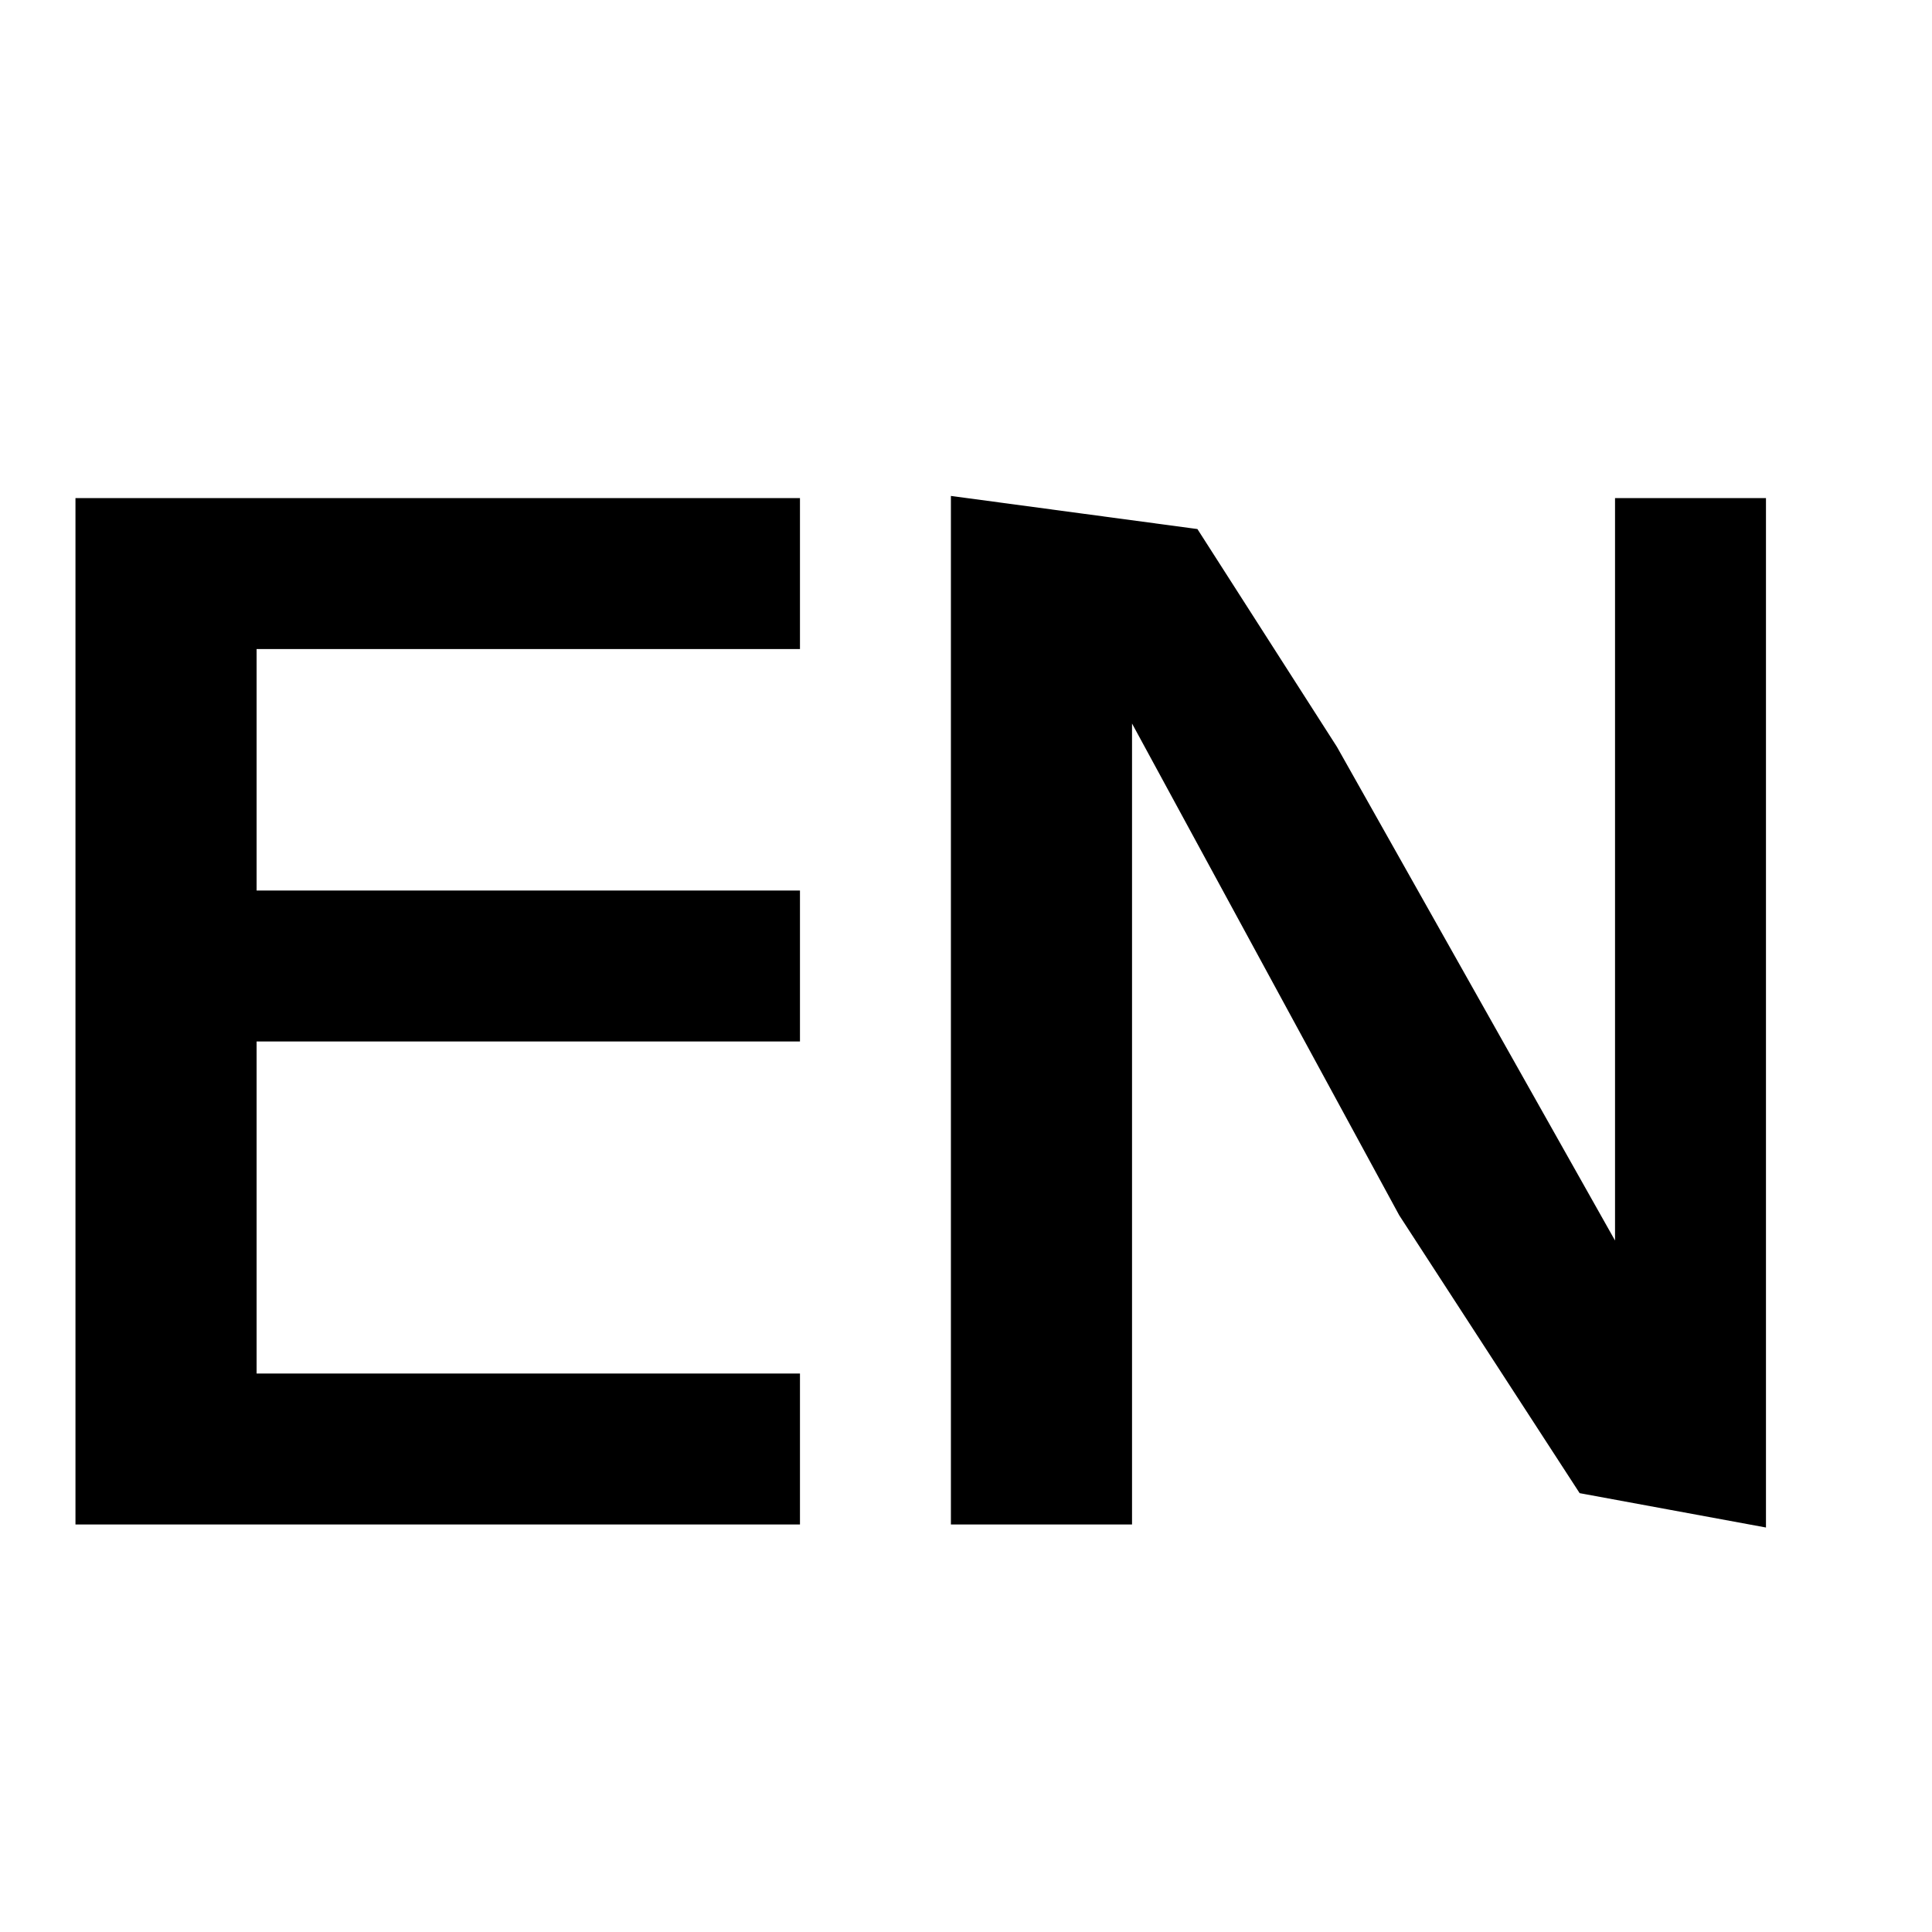
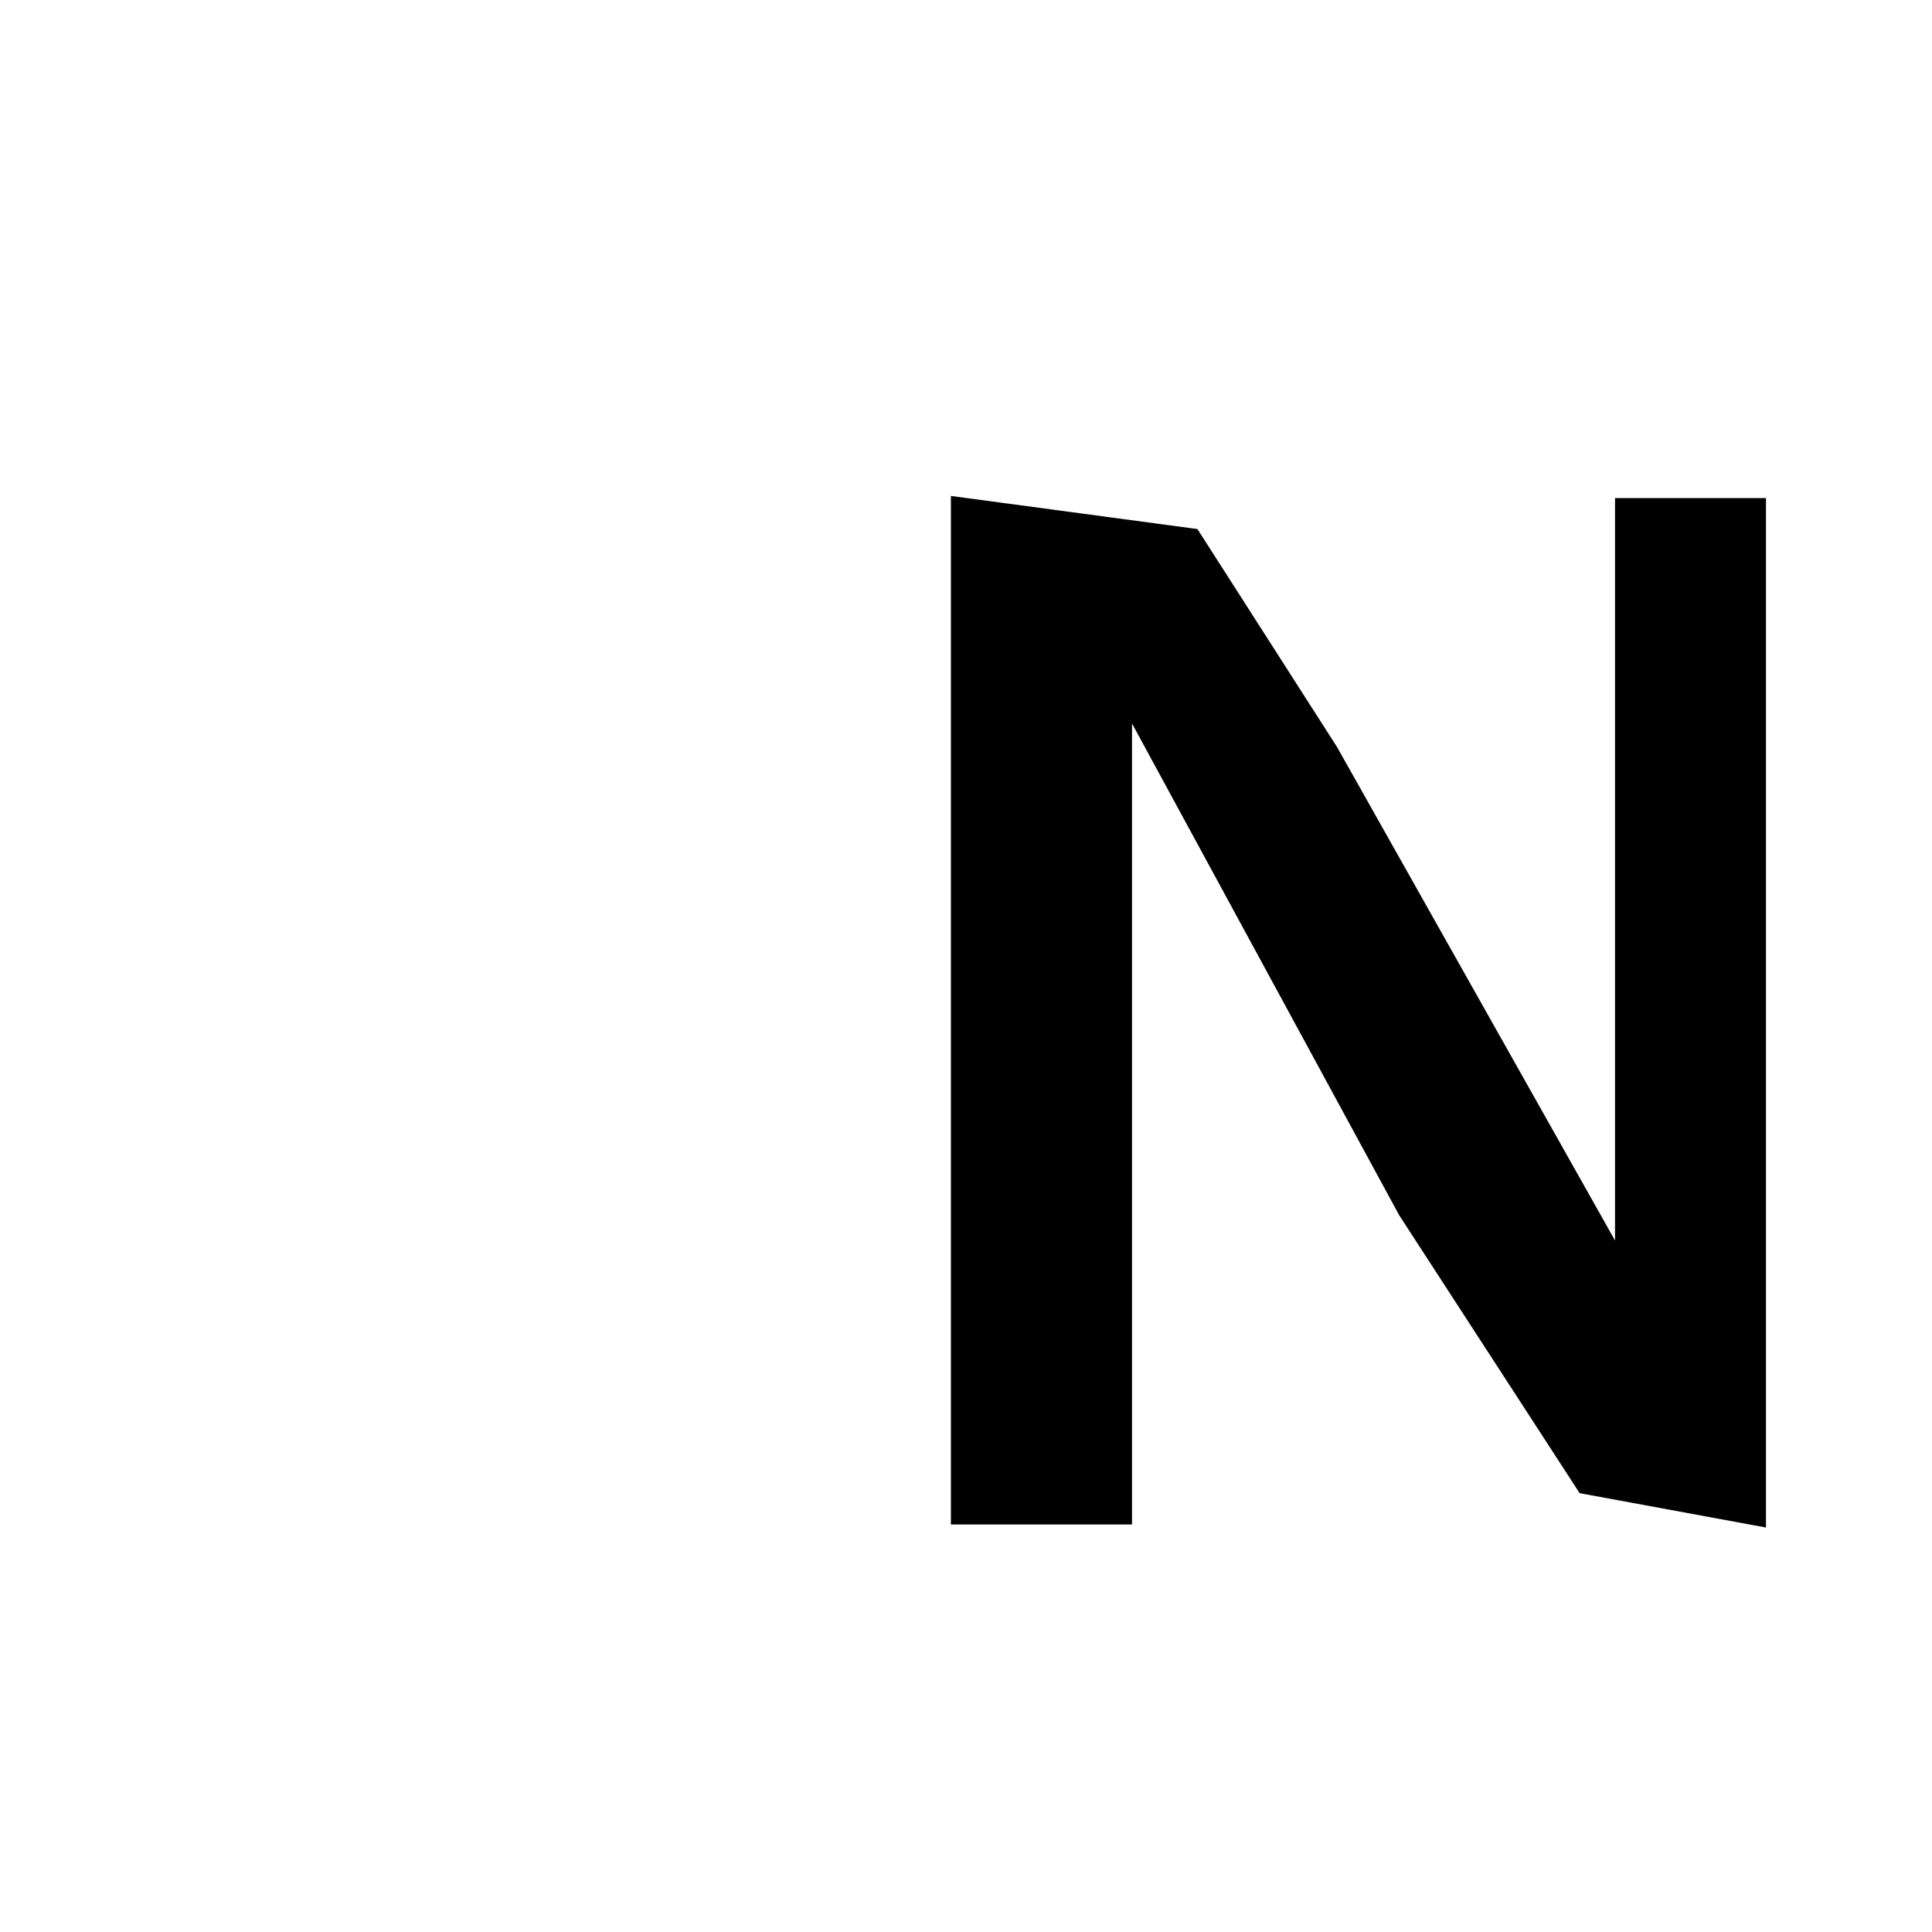
<svg xmlns="http://www.w3.org/2000/svg" width="0.213in" height="0.213in" viewBox="0 0 64 64">
-   <path id="Auswahl" fill="#000000" stroke="#000000" stroke-width="1" d="M 3.00,17.00            C 3.00,17.00 3.00,50.00 3.00,50.00              3.00,50.00 26.00,50.00 26.00,50.00              26.00,50.00 26.00,46.00 26.00,46.00              26.00,46.00 8.00,46.00 8.00,46.00              8.00,46.00 8.00,34.00 8.00,34.00              8.00,34.00 26.00,34.00 26.00,34.00              26.00,34.00 26.00,30.00 26.00,30.00              26.00,30.00 8.00,30.00 8.00,30.00              8.00,30.00 8.00,21.00 8.00,21.00              8.00,21.00 26.00,21.00 26.00,21.00              26.00,21.00 26.00,17.00 26.00,17.00              26.00,17.00 3.00,17.00 3.00,17.00 Z            M 32.00,17.00            C 32.00,17.00 32.00,50.00 32.00,50.00              32.00,50.00 37.00,50.00 37.00,50.00              37.00,50.00 37.00,22.00 37.00,22.00              37.00,22.00 46.78,40.00 46.78,40.00              46.78,40.00 52.63,49.01 52.63,49.01              52.63,49.01 58.00,50.00 58.00,50.00              58.00,50.00 58.00,17.00 58.00,17.00              58.00,17.00 54.00,17.00 54.00,17.00              54.00,17.00 54.00,43.00 54.00,43.00              54.00,43.00 43.86,25.00 43.86,25.00              43.86,25.00 39.37,17.99 39.37,17.99              39.37,17.99 32.00,17.00 32.00,17.00 Z" />
+   <path id="Auswahl" fill="#000000" stroke="#000000" stroke-width="1" d="M 3.00,17.00            Z            M 32.00,17.00            C 32.00,17.00 32.00,50.00 32.00,50.00              32.00,50.00 37.00,50.00 37.00,50.00              37.00,50.00 37.00,22.00 37.00,22.00              37.00,22.00 46.78,40.00 46.78,40.00              46.78,40.00 52.63,49.01 52.63,49.01              52.63,49.01 58.00,50.00 58.00,50.00              58.00,50.00 58.00,17.00 58.00,17.00              58.00,17.00 54.00,17.00 54.00,17.00              54.00,17.00 54.00,43.00 54.00,43.00              54.00,43.00 43.86,25.00 43.86,25.00              43.86,25.00 39.37,17.99 39.37,17.99              39.37,17.99 32.00,17.00 32.00,17.00 Z" />
</svg>